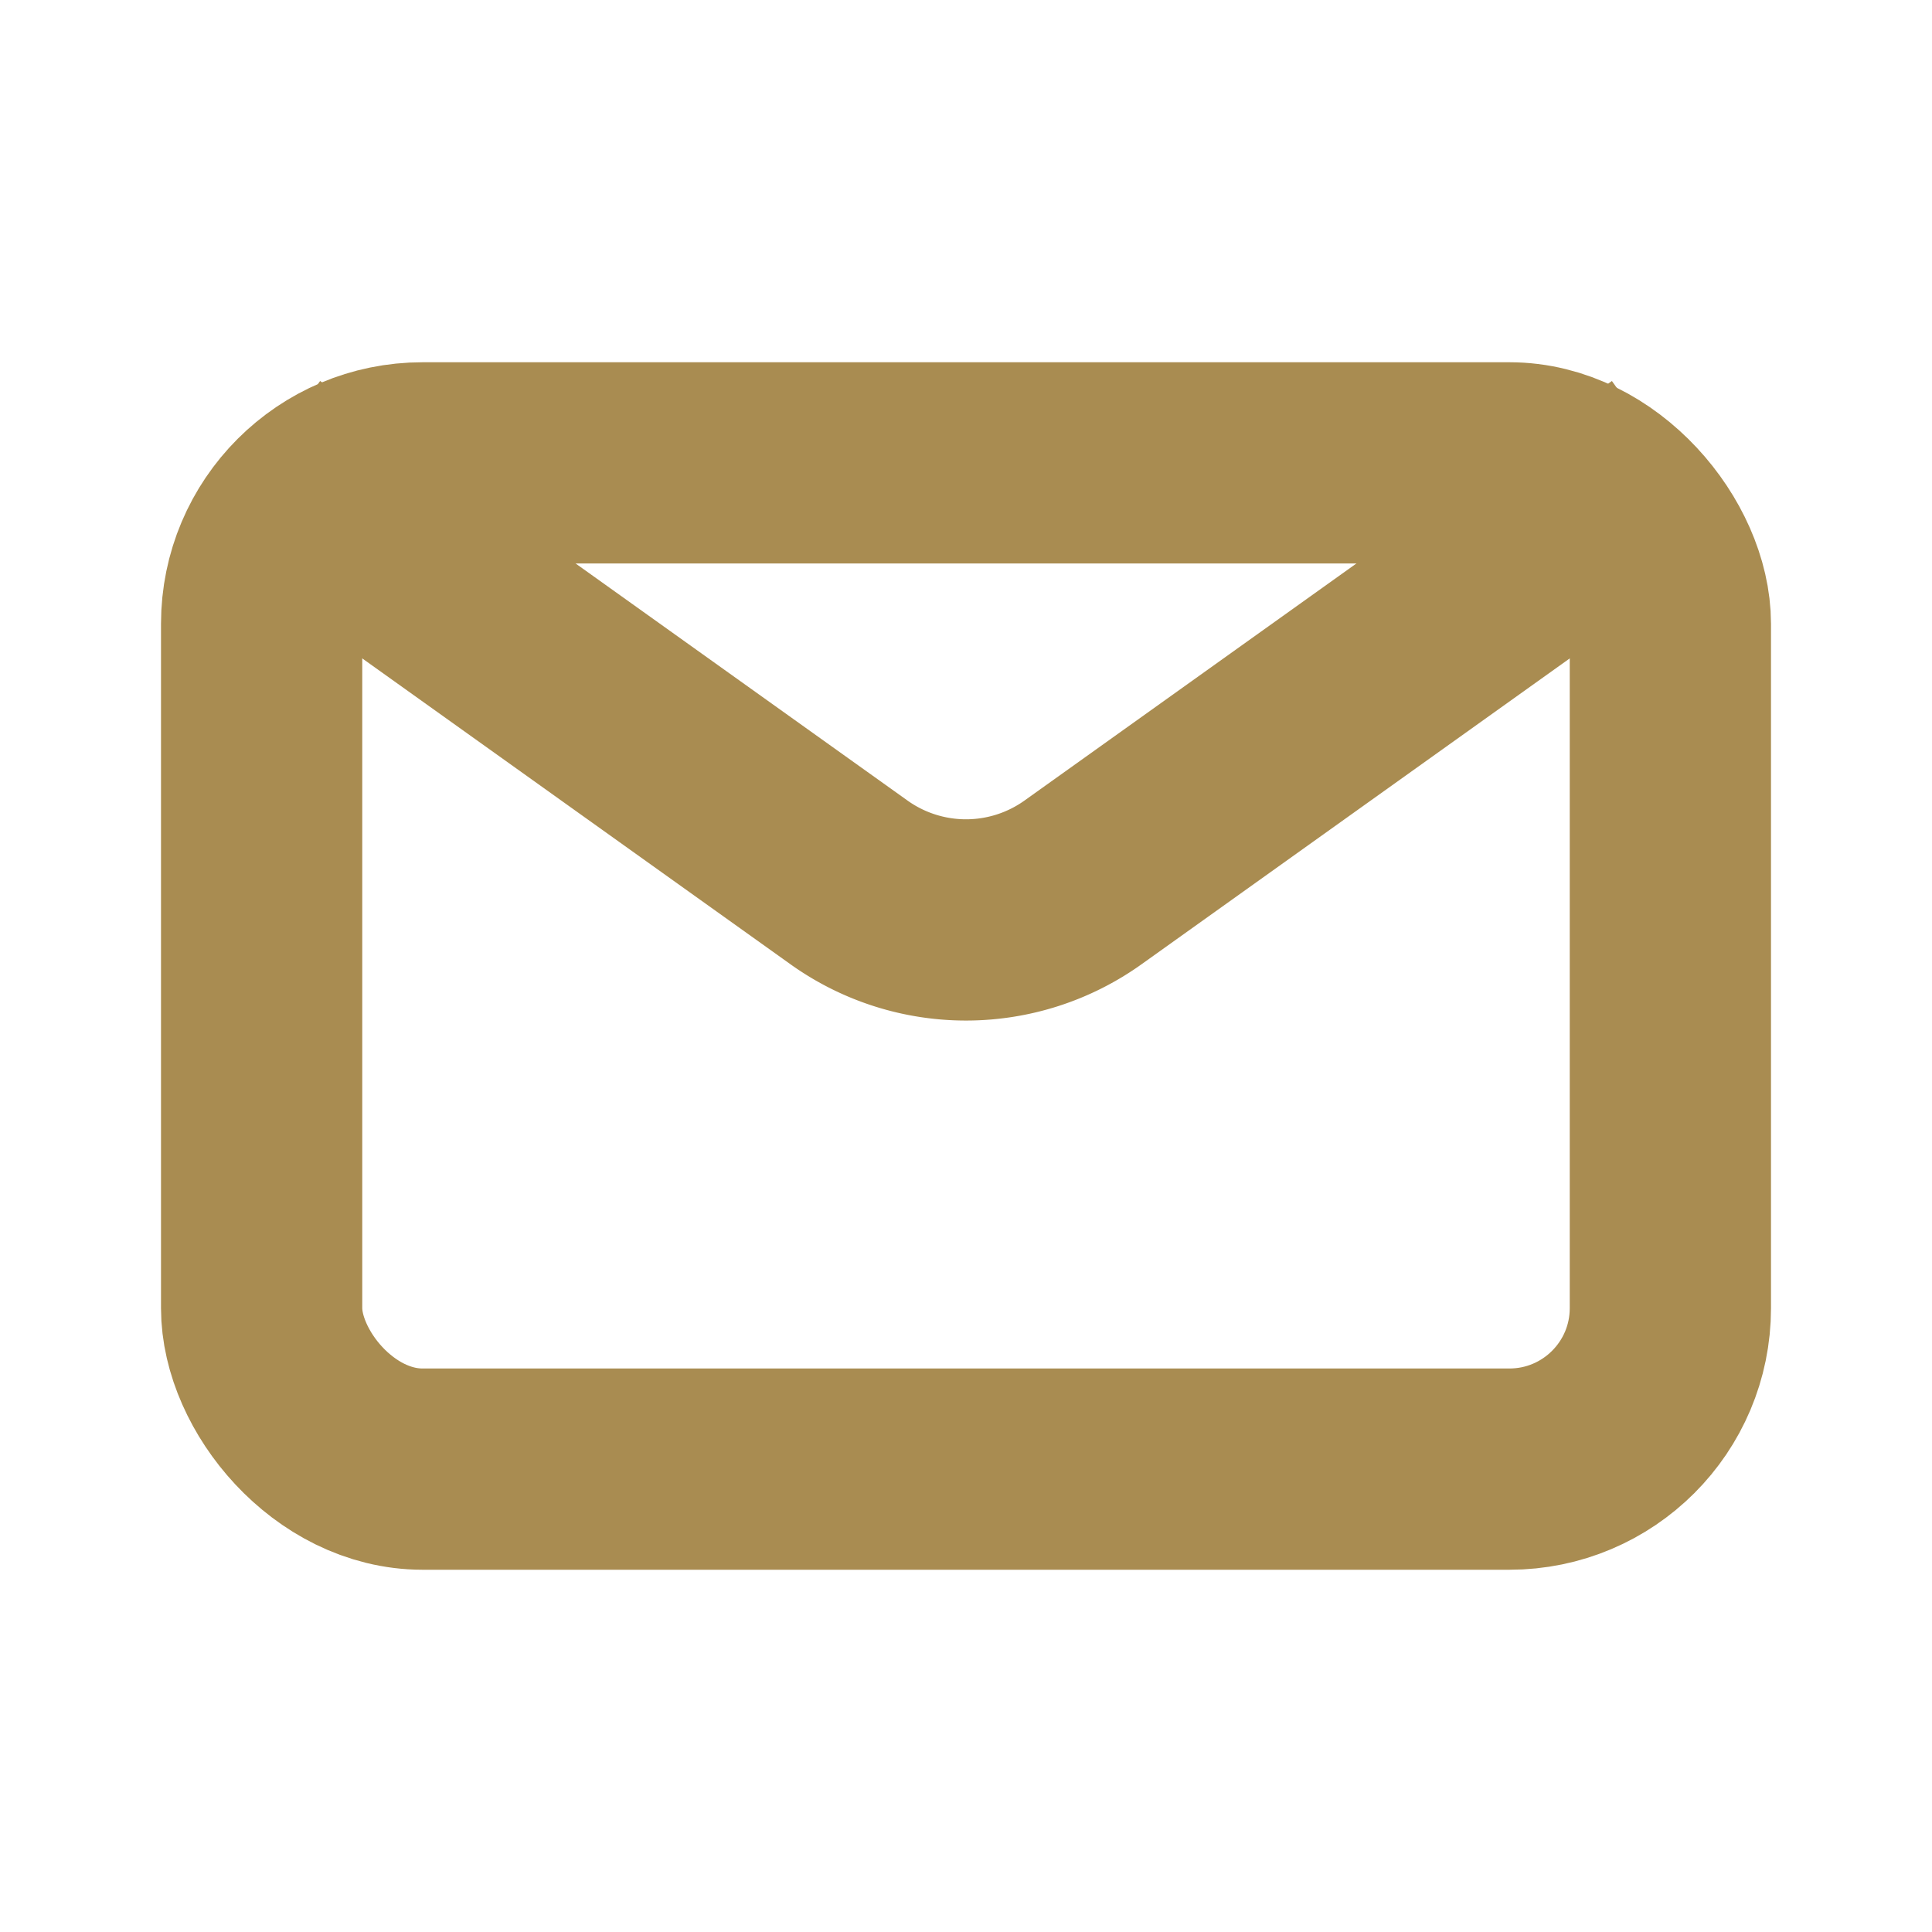
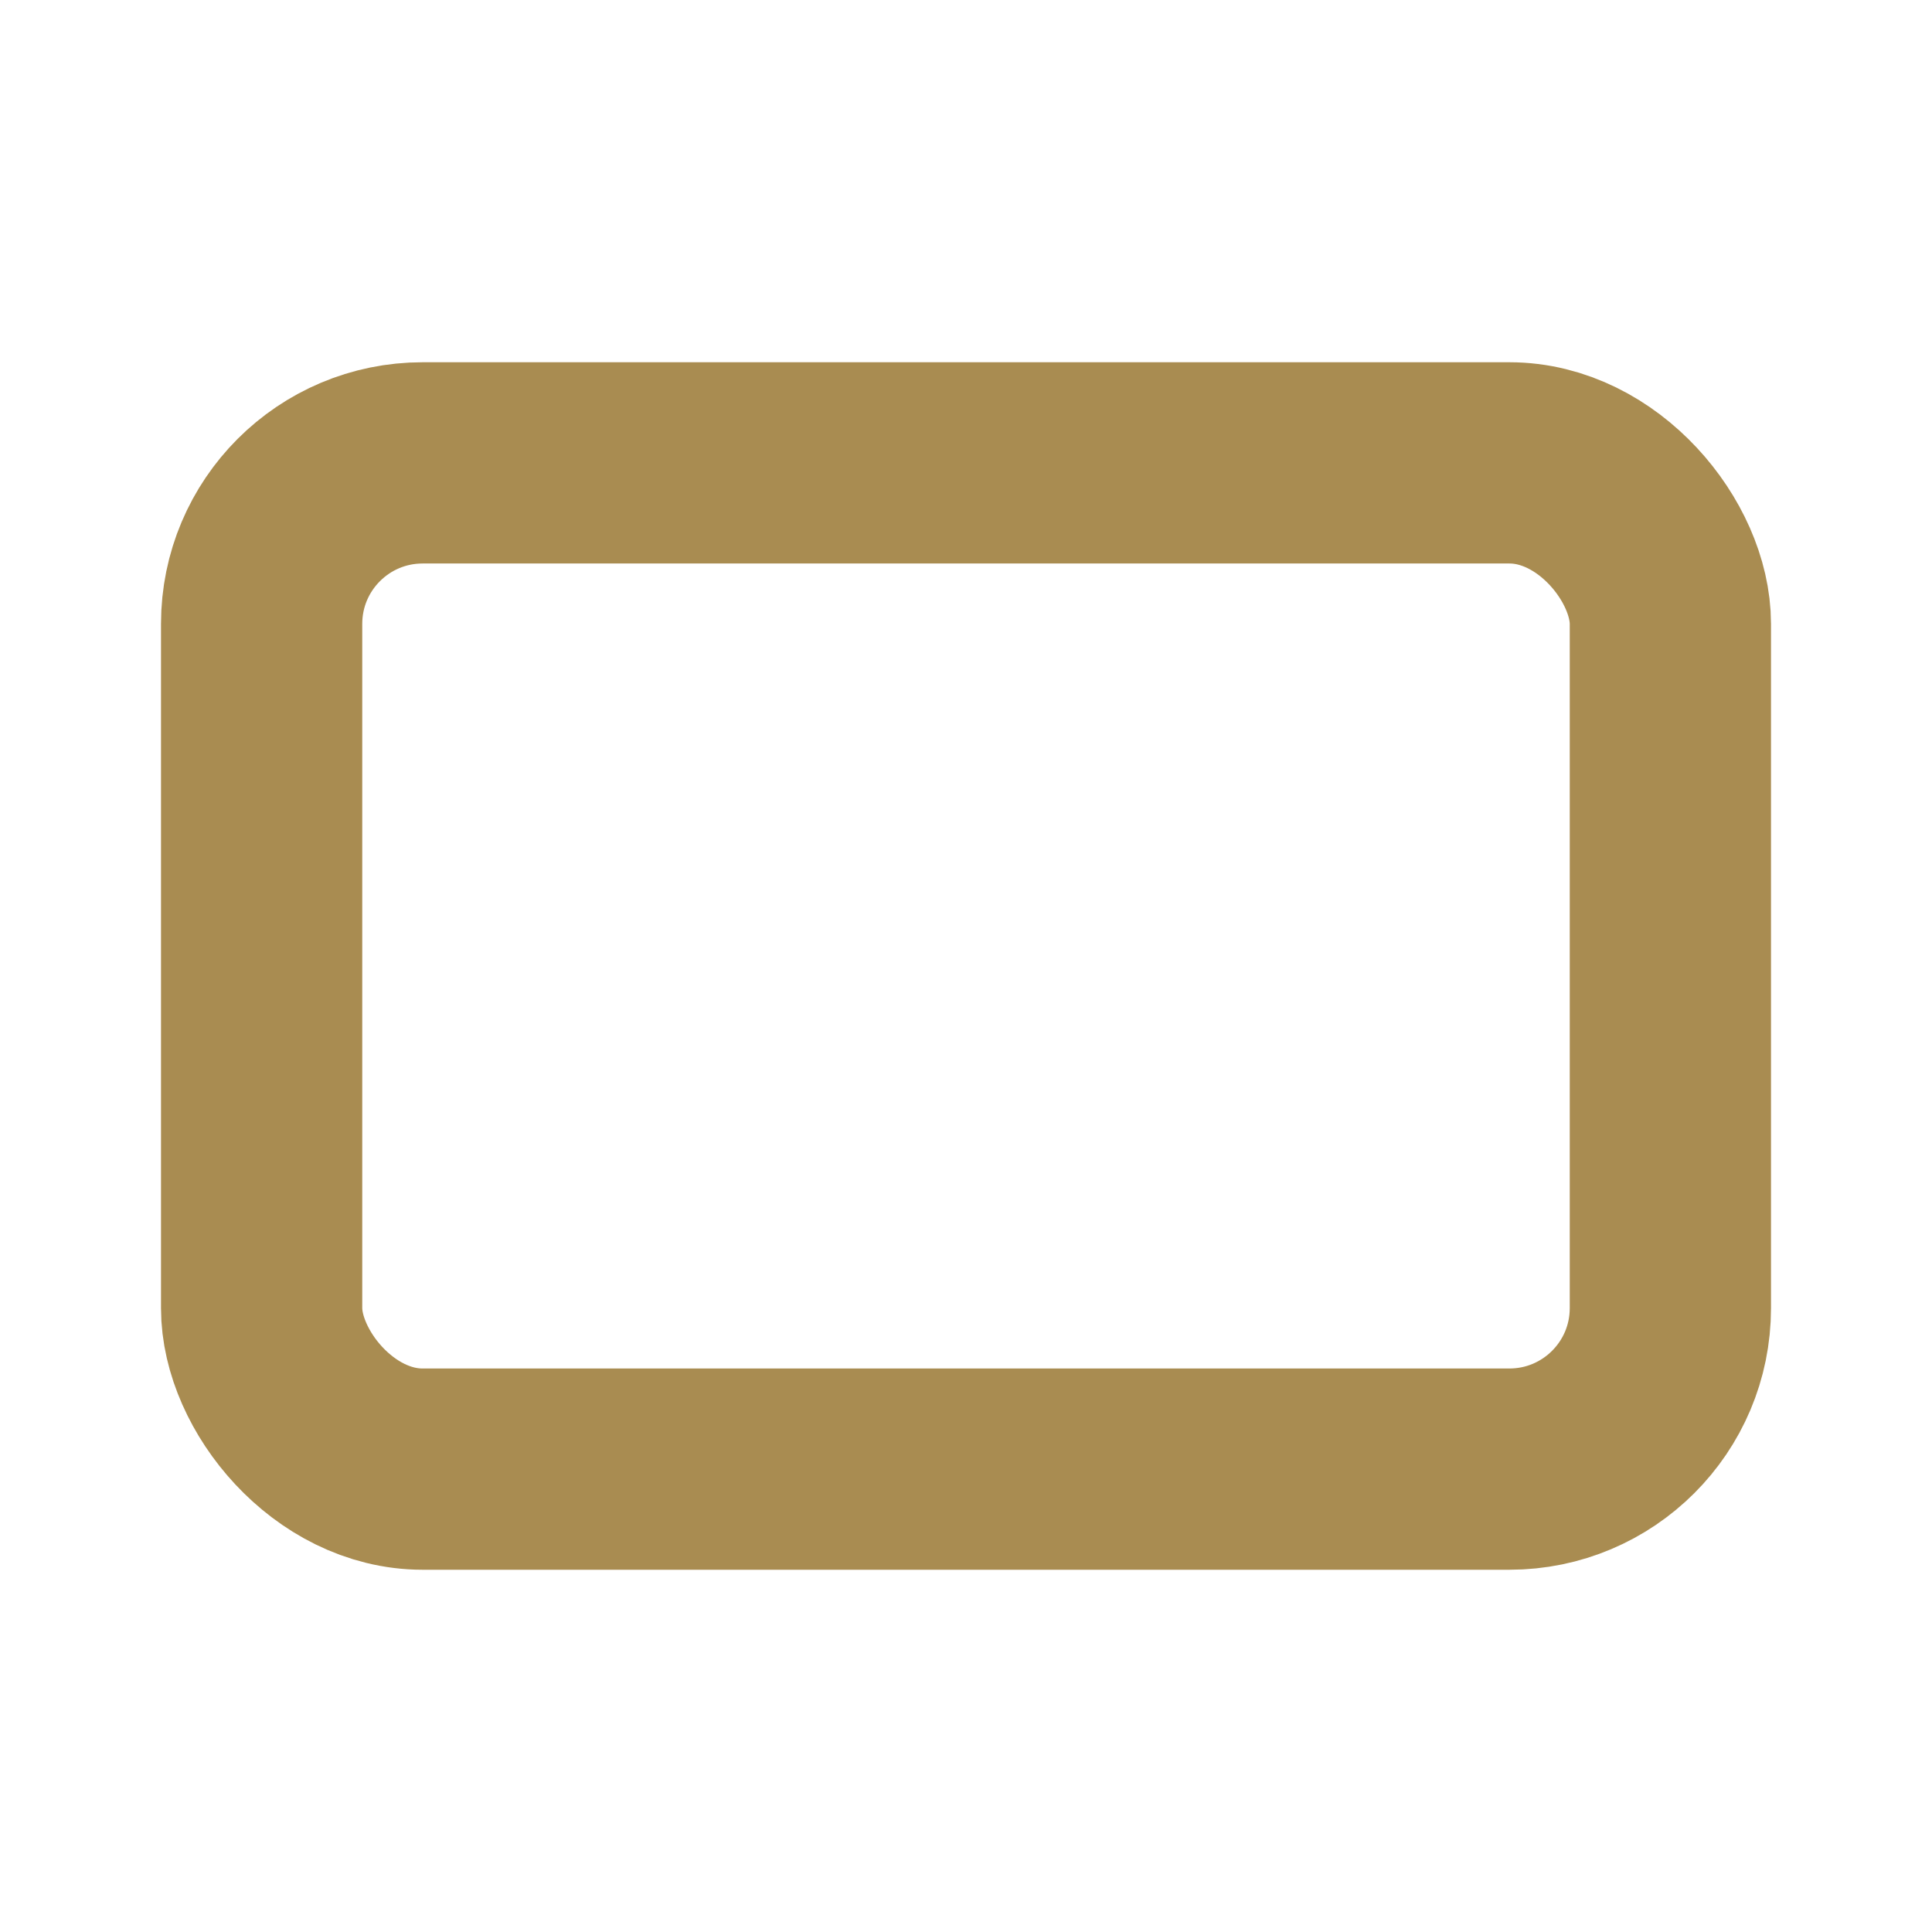
<svg xmlns="http://www.w3.org/2000/svg" viewBox="0 0 960 960">
  <defs>
    <style>.cls-1{fill:#fff;opacity:0;}.cls-2{fill:none;stroke:#a98c51;stroke-miterlimit:10;stroke-width:100px;}</style>
  </defs>
  <g id="图层_2" data-name="图层 2">
    <g id="规范画板_线条_80px_" data-name="规范画板(线条：80px）">
      <rect id="透明层" class="cls-1" width="960" height="960" />
      <g id="邮箱">
        <rect class="cls-2" x="130" y="230" width="700" height="500" rx="80" />
-         <path class="cls-2" d="M130,230,421.88,438.48a100,100,0,0,0,116.24,0L830,230" />
      </g>
    </g>
  </g>
</svg>